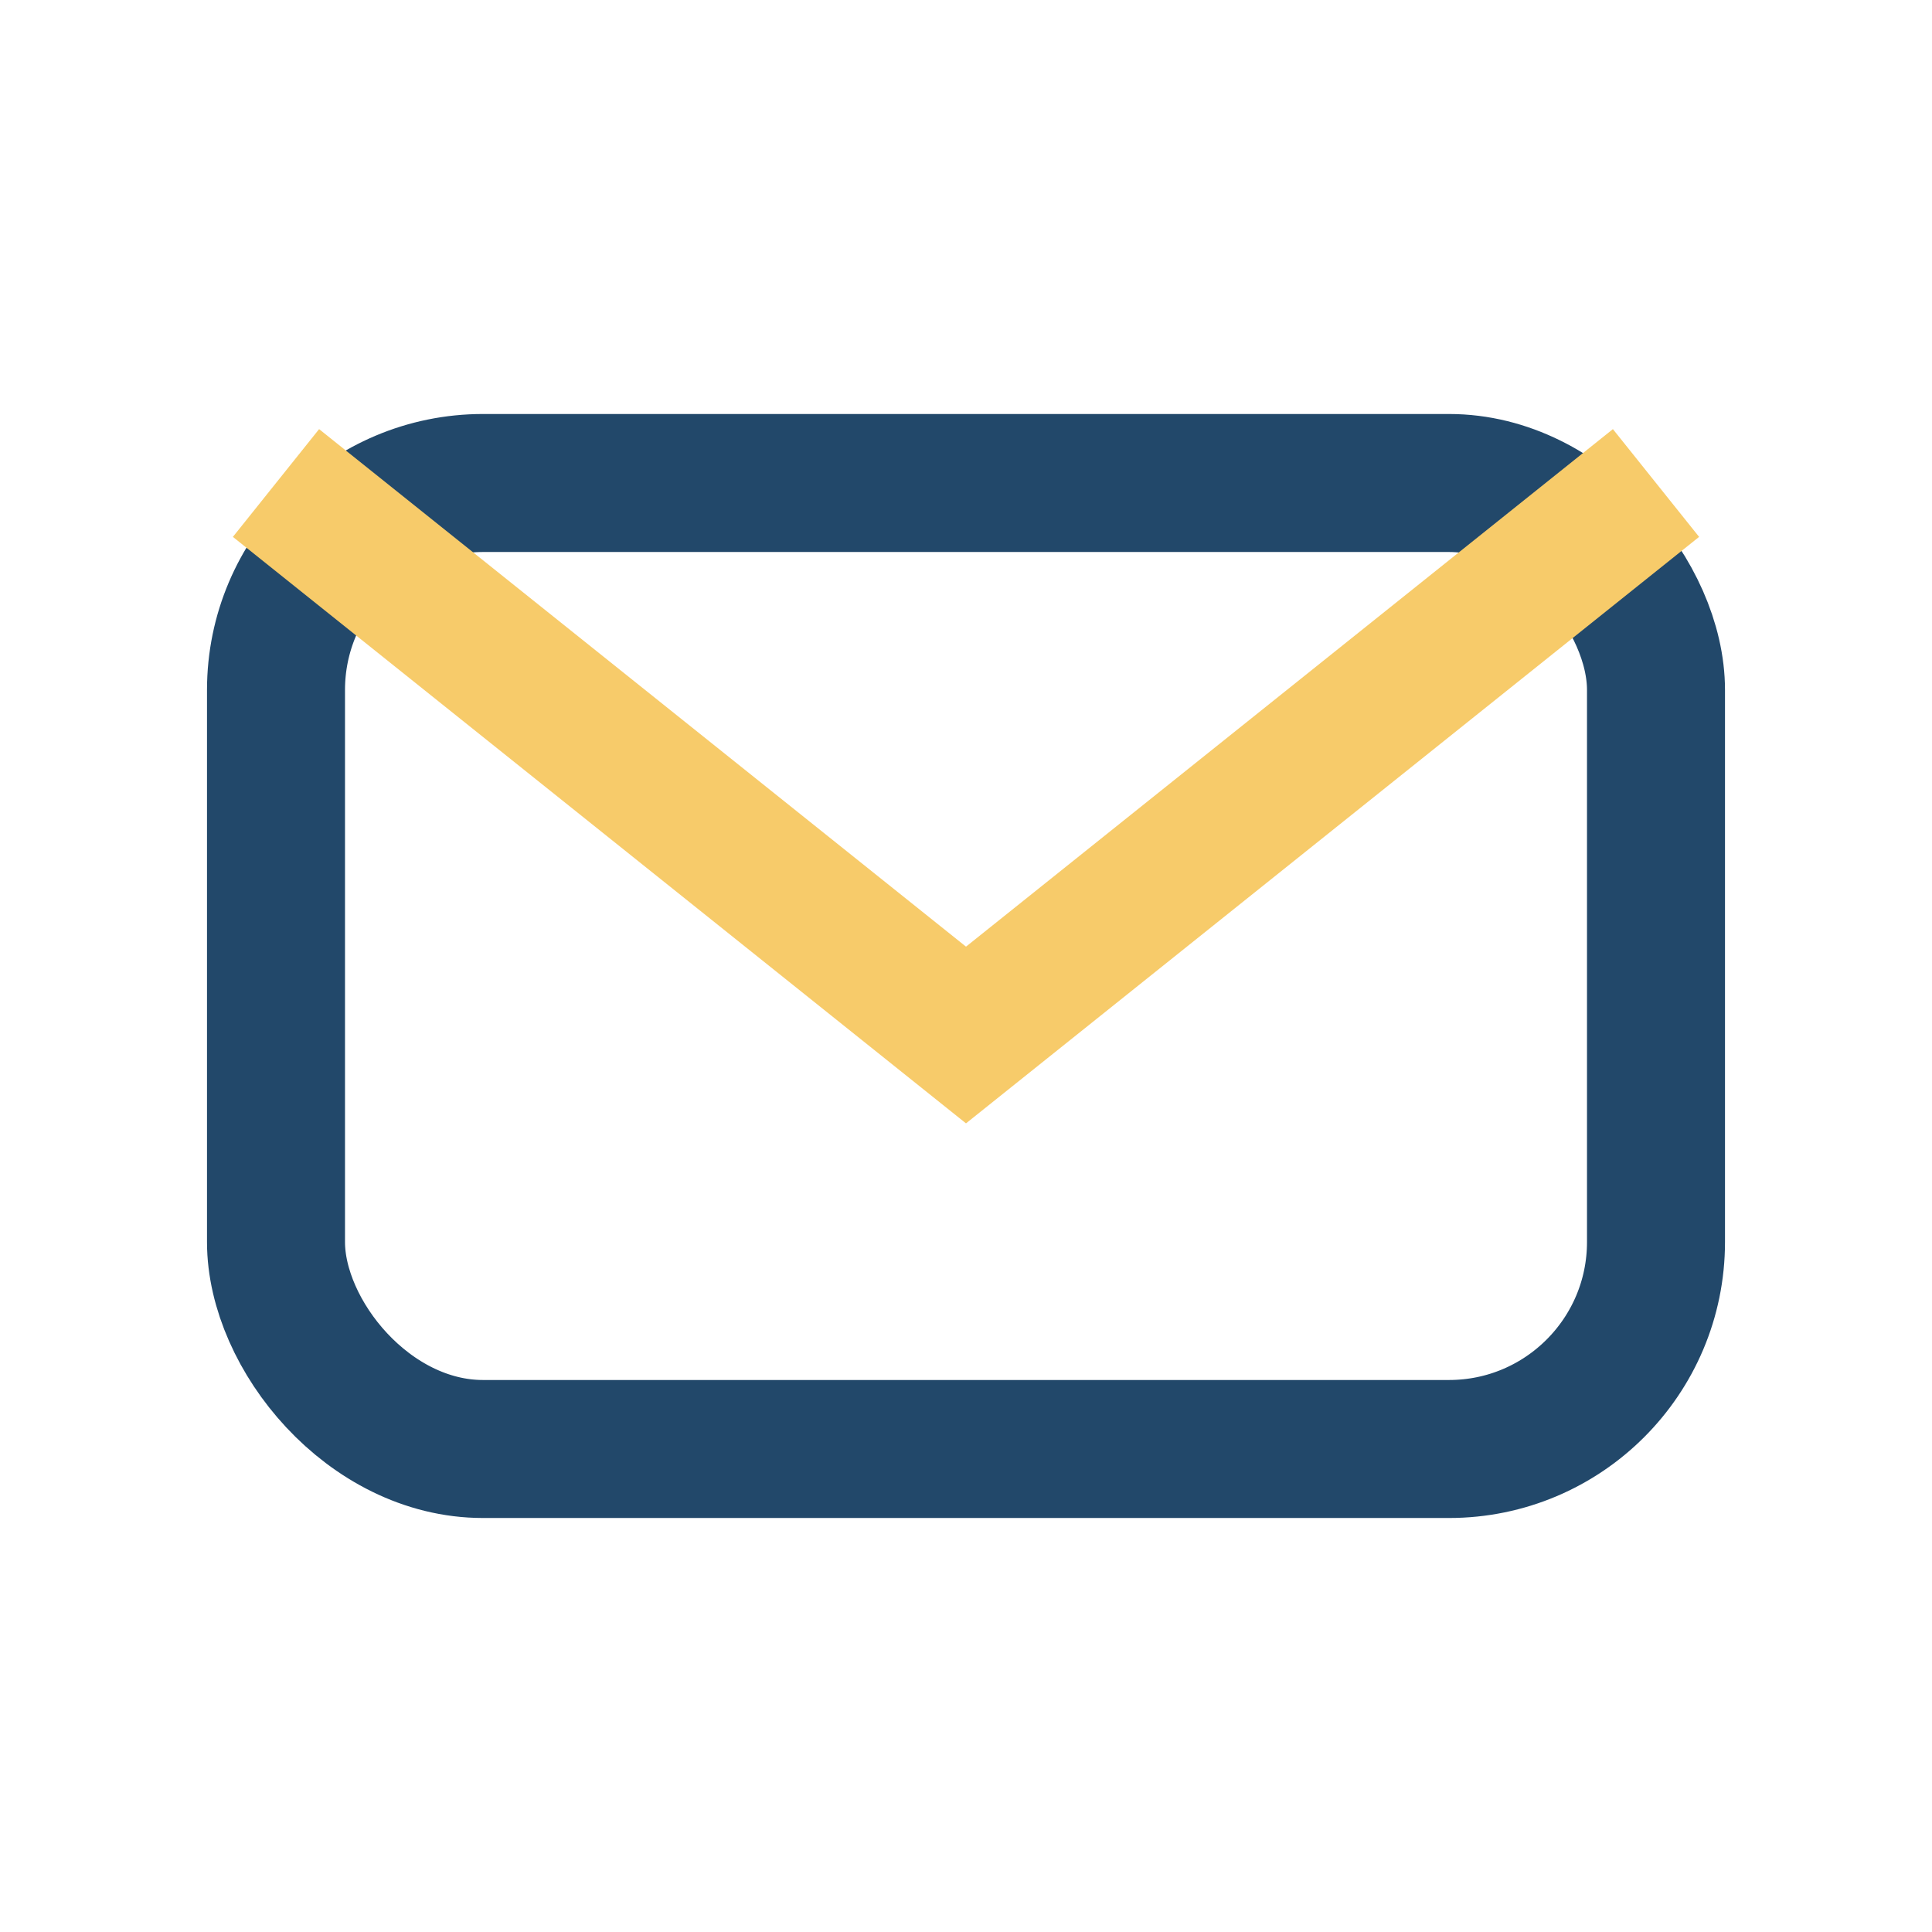
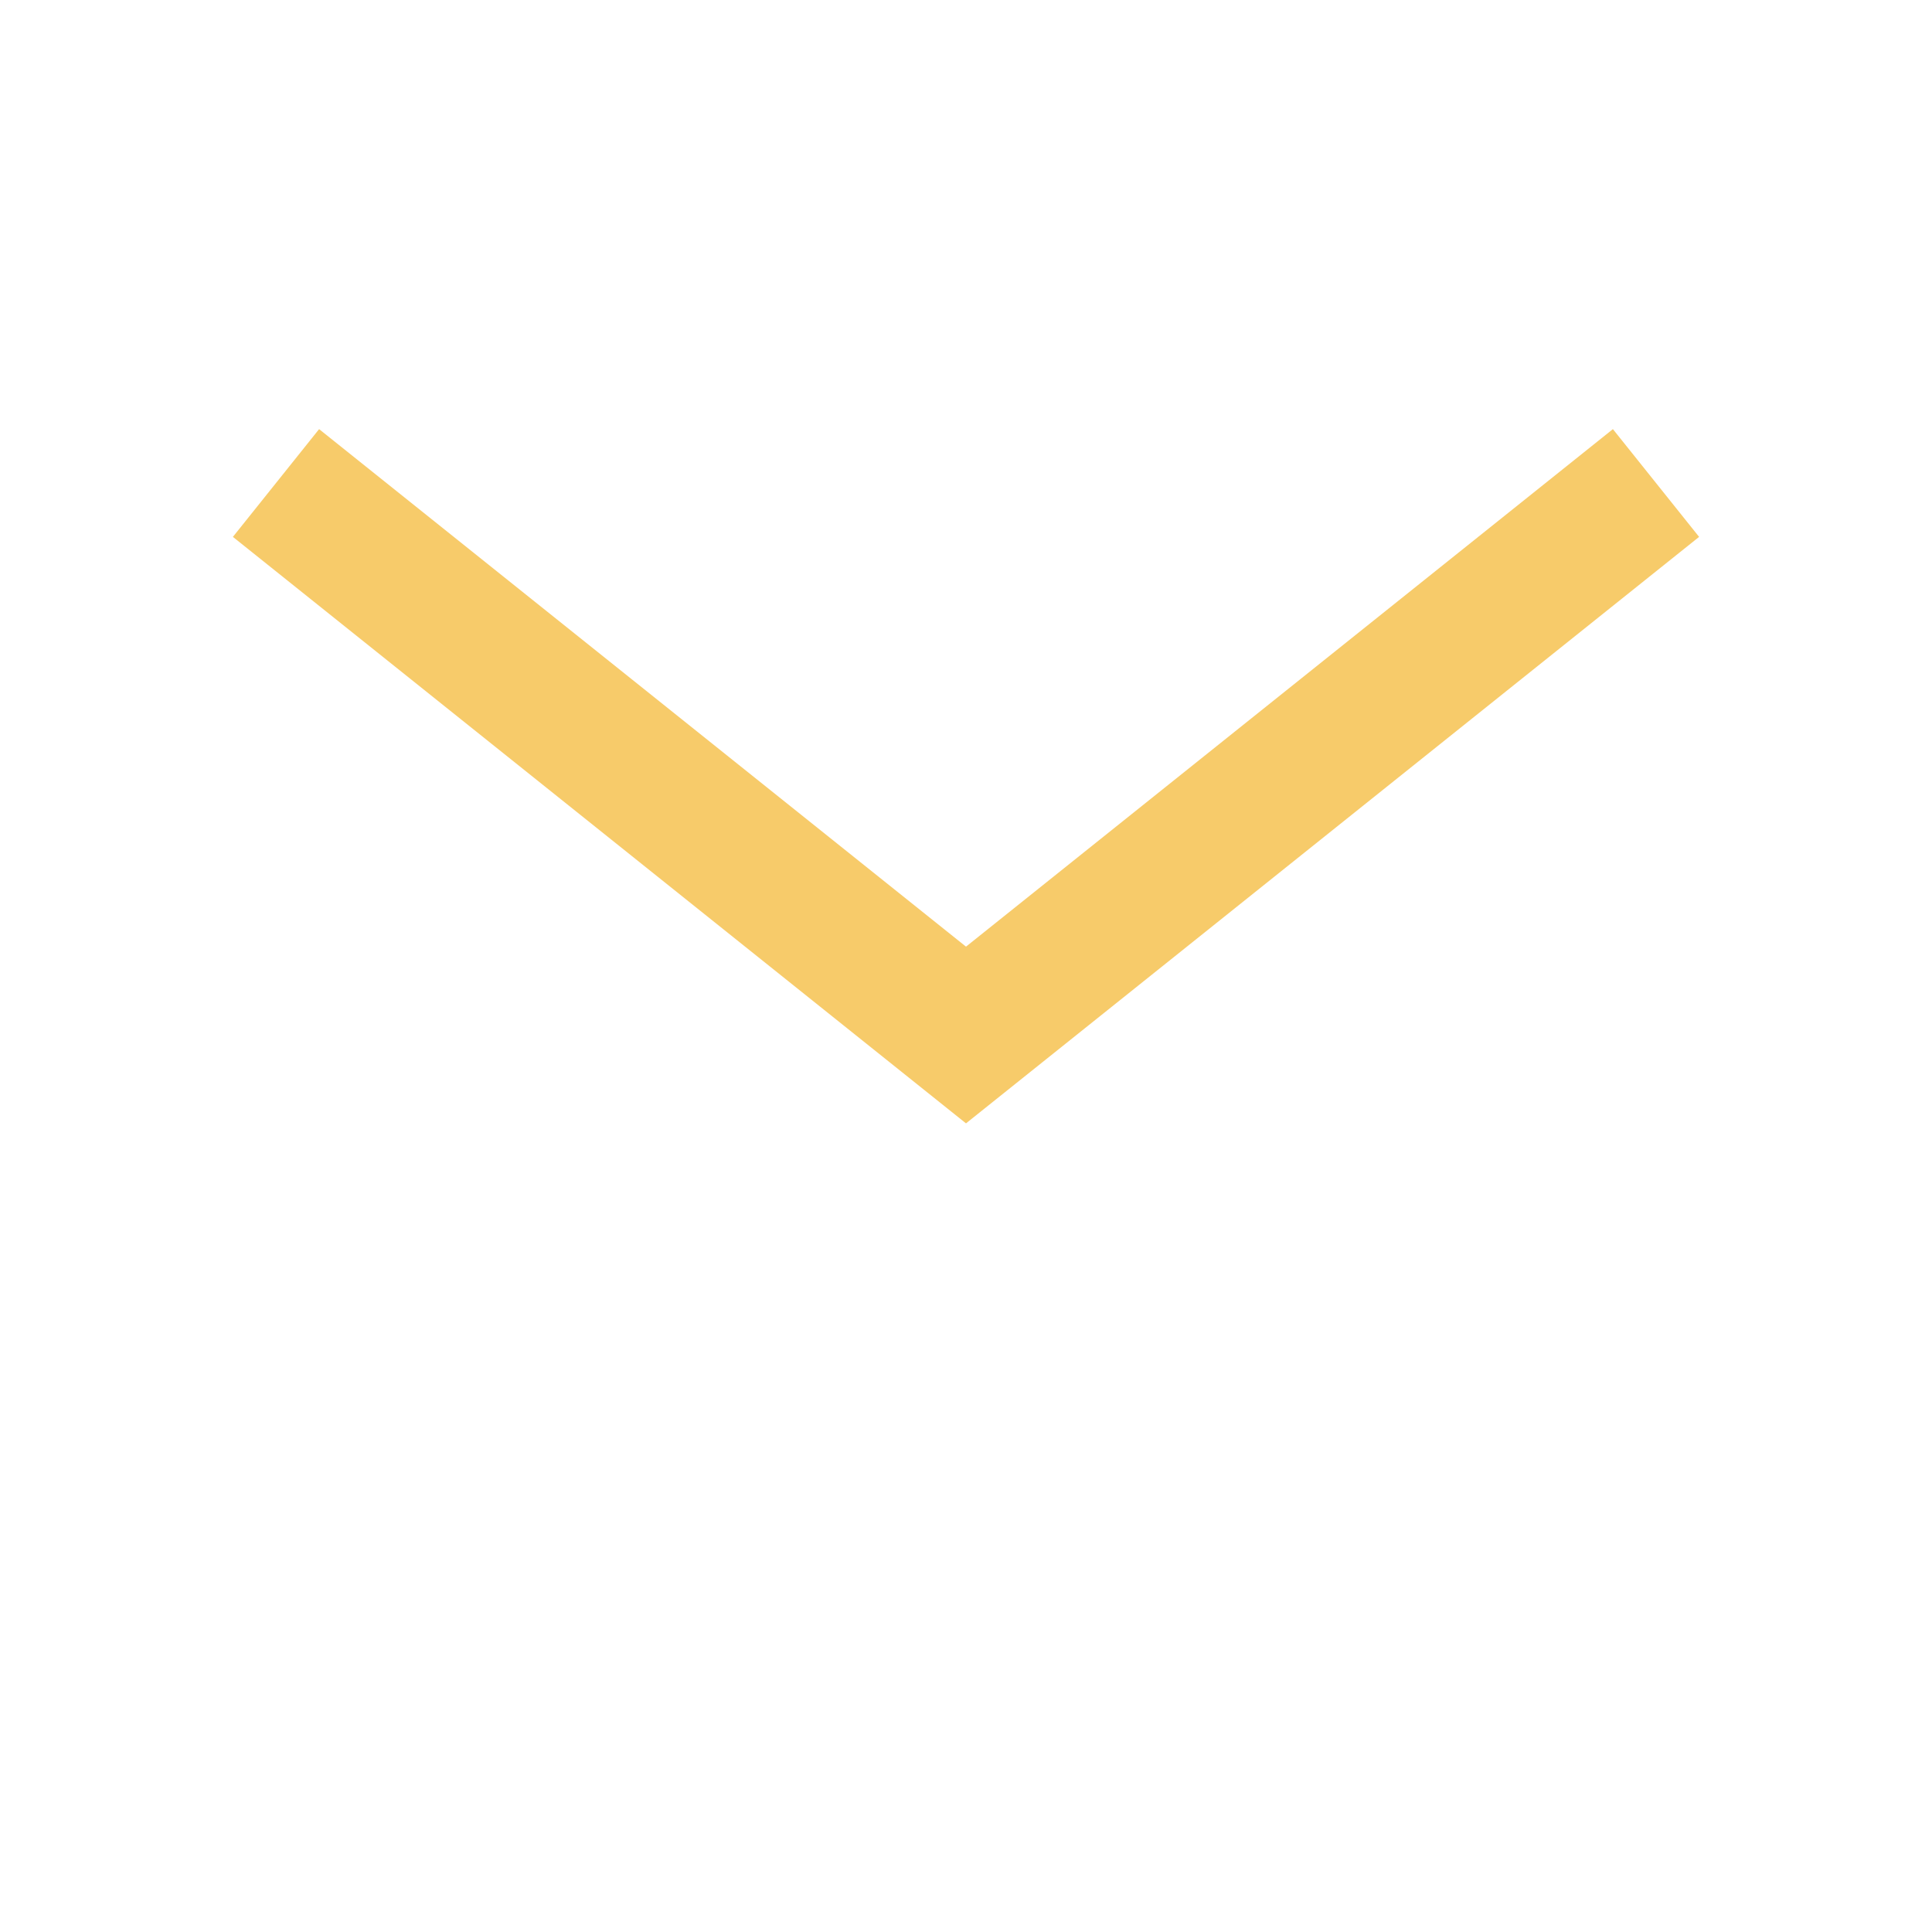
<svg xmlns="http://www.w3.org/2000/svg" width="28" height="28" viewBox="0 0 28 28">
-   <rect x="4" y="7" width="20" height="14" rx="3" fill="none" stroke="#22486A" stroke-width="2" />
  <path d="M4 7l10 8 10-8" stroke="#F7CB6A" stroke-width="2" fill="none" />
</svg>